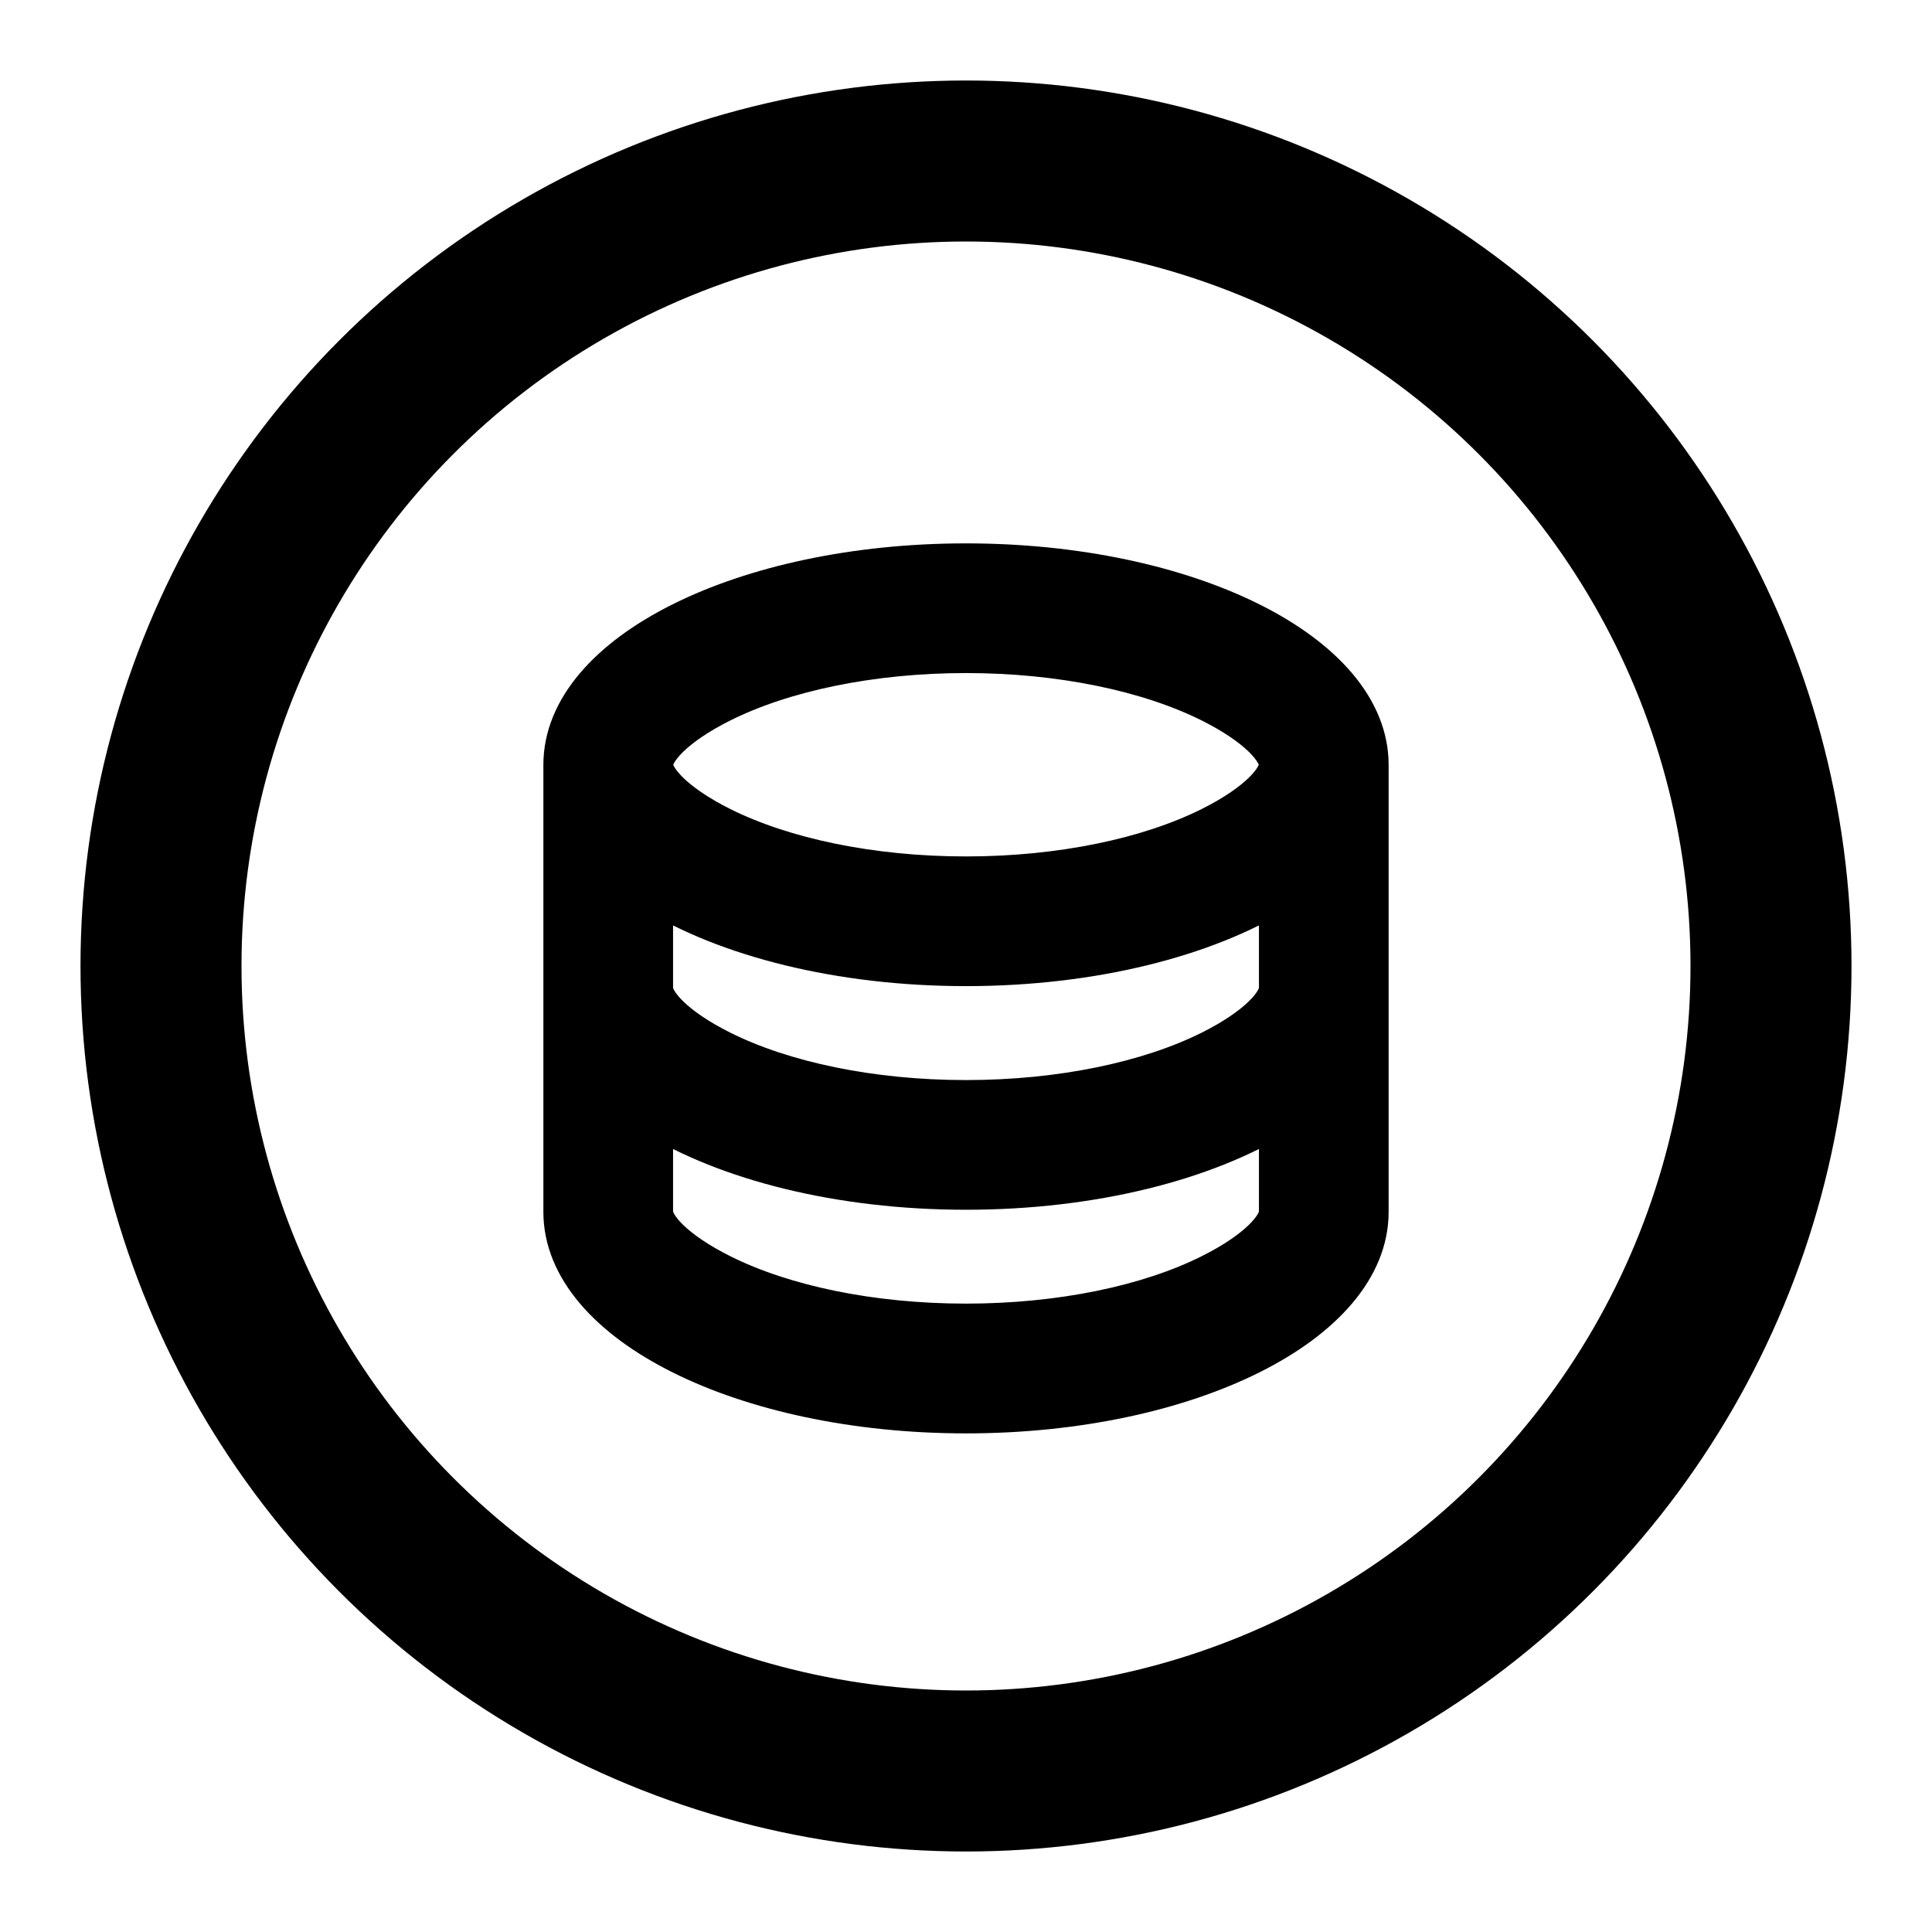
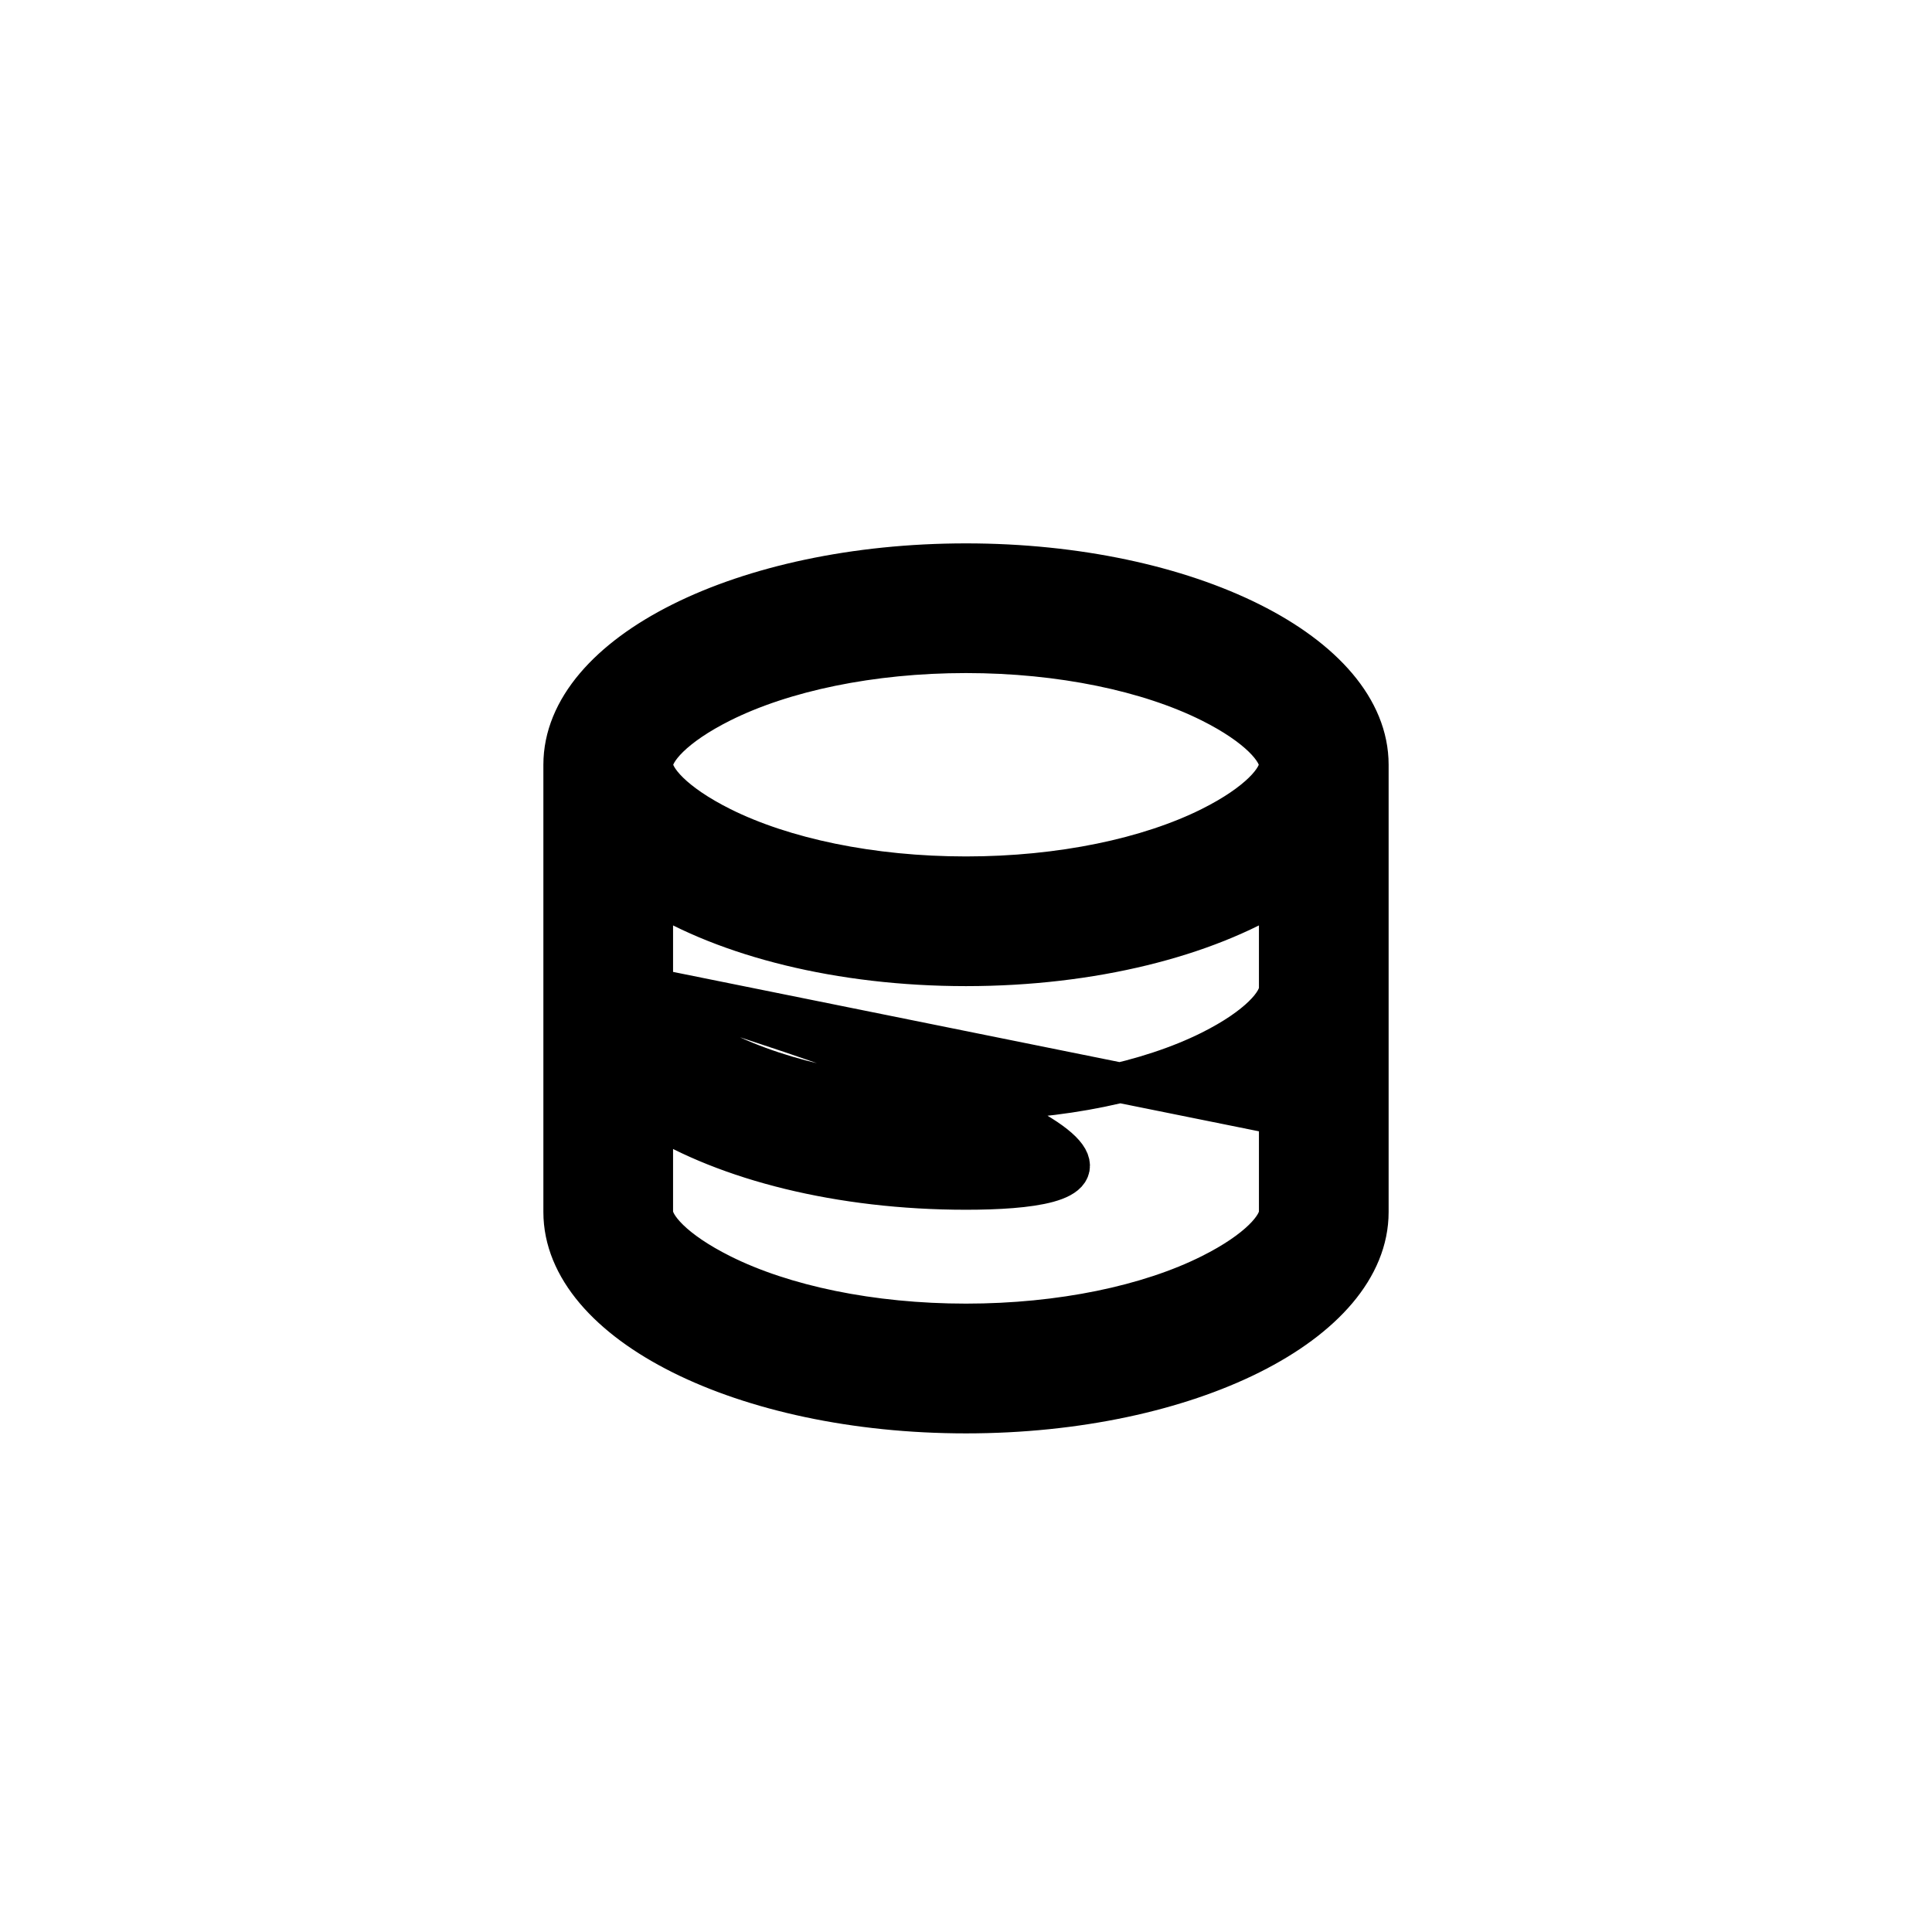
<svg xmlns="http://www.w3.org/2000/svg" width="24" height="24" viewBox="0 0 24 24" fill="none">
-   <circle cx="12" cy="12" r="10" stroke="black" stroke-width="2" />
-   <path d="M8.111 12.278C8.111 12.452 8.367 12.755 8.961 13.052C9.73 13.436 10.82 13.667 12 13.667C13.18 13.667 14.27 13.436 15.039 13.052C15.633 12.755 15.889 12.452 15.889 12.278V11.072C14.972 11.638 13.571 12 12 12C10.429 12 9.028 11.638 8.111 11.072V12.278ZM15.889 13.849C14.972 14.416 13.571 14.778 12 14.778C10.429 14.778 9.028 14.416 8.111 13.849V15.056C8.111 15.23 8.367 15.532 8.961 15.829C9.73 16.214 10.82 16.444 12 16.444C13.18 16.444 14.27 16.214 15.039 15.829C15.633 15.532 15.889 15.23 15.889 15.056V13.849ZM7 15.056V9.5C7 8.119 9.239 7 12 7C14.761 7 17 8.119 17 9.5V15.056C17 16.436 14.761 17.556 12 17.556C9.239 17.556 7 16.436 7 15.056ZM12 10.889C13.18 10.889 14.27 10.658 15.039 10.274C15.633 9.977 15.889 9.674 15.889 9.5C15.889 9.326 15.633 9.023 15.039 8.726C14.27 8.342 13.18 8.111 12 8.111C10.82 8.111 9.73 8.342 8.961 8.726C8.367 9.023 8.111 9.326 8.111 9.5C8.111 9.674 8.367 9.977 8.961 10.274C9.73 10.658 10.82 10.889 12 10.889Z" fill="black" stroke="black" stroke-width="0.5" />
+   <path d="M8.111 12.278C8.111 12.452 8.367 12.755 8.961 13.052C9.73 13.436 10.82 13.667 12 13.667C13.18 13.667 14.27 13.436 15.039 13.052C15.633 12.755 15.889 12.452 15.889 12.278V11.072C14.972 11.638 13.571 12 12 12C10.429 12 9.028 11.638 8.111 11.072V12.278ZC14.972 14.416 13.571 14.778 12 14.778C10.429 14.778 9.028 14.416 8.111 13.849V15.056C8.111 15.23 8.367 15.532 8.961 15.829C9.73 16.214 10.82 16.444 12 16.444C13.18 16.444 14.27 16.214 15.039 15.829C15.633 15.532 15.889 15.23 15.889 15.056V13.849ZM7 15.056V9.5C7 8.119 9.239 7 12 7C14.761 7 17 8.119 17 9.5V15.056C17 16.436 14.761 17.556 12 17.556C9.239 17.556 7 16.436 7 15.056ZM12 10.889C13.18 10.889 14.27 10.658 15.039 10.274C15.633 9.977 15.889 9.674 15.889 9.5C15.889 9.326 15.633 9.023 15.039 8.726C14.27 8.342 13.18 8.111 12 8.111C10.82 8.111 9.73 8.342 8.961 8.726C8.367 9.023 8.111 9.326 8.111 9.5C8.111 9.674 8.367 9.977 8.961 10.274C9.73 10.658 10.82 10.889 12 10.889Z" fill="black" stroke="black" stroke-width="0.5" />
</svg>